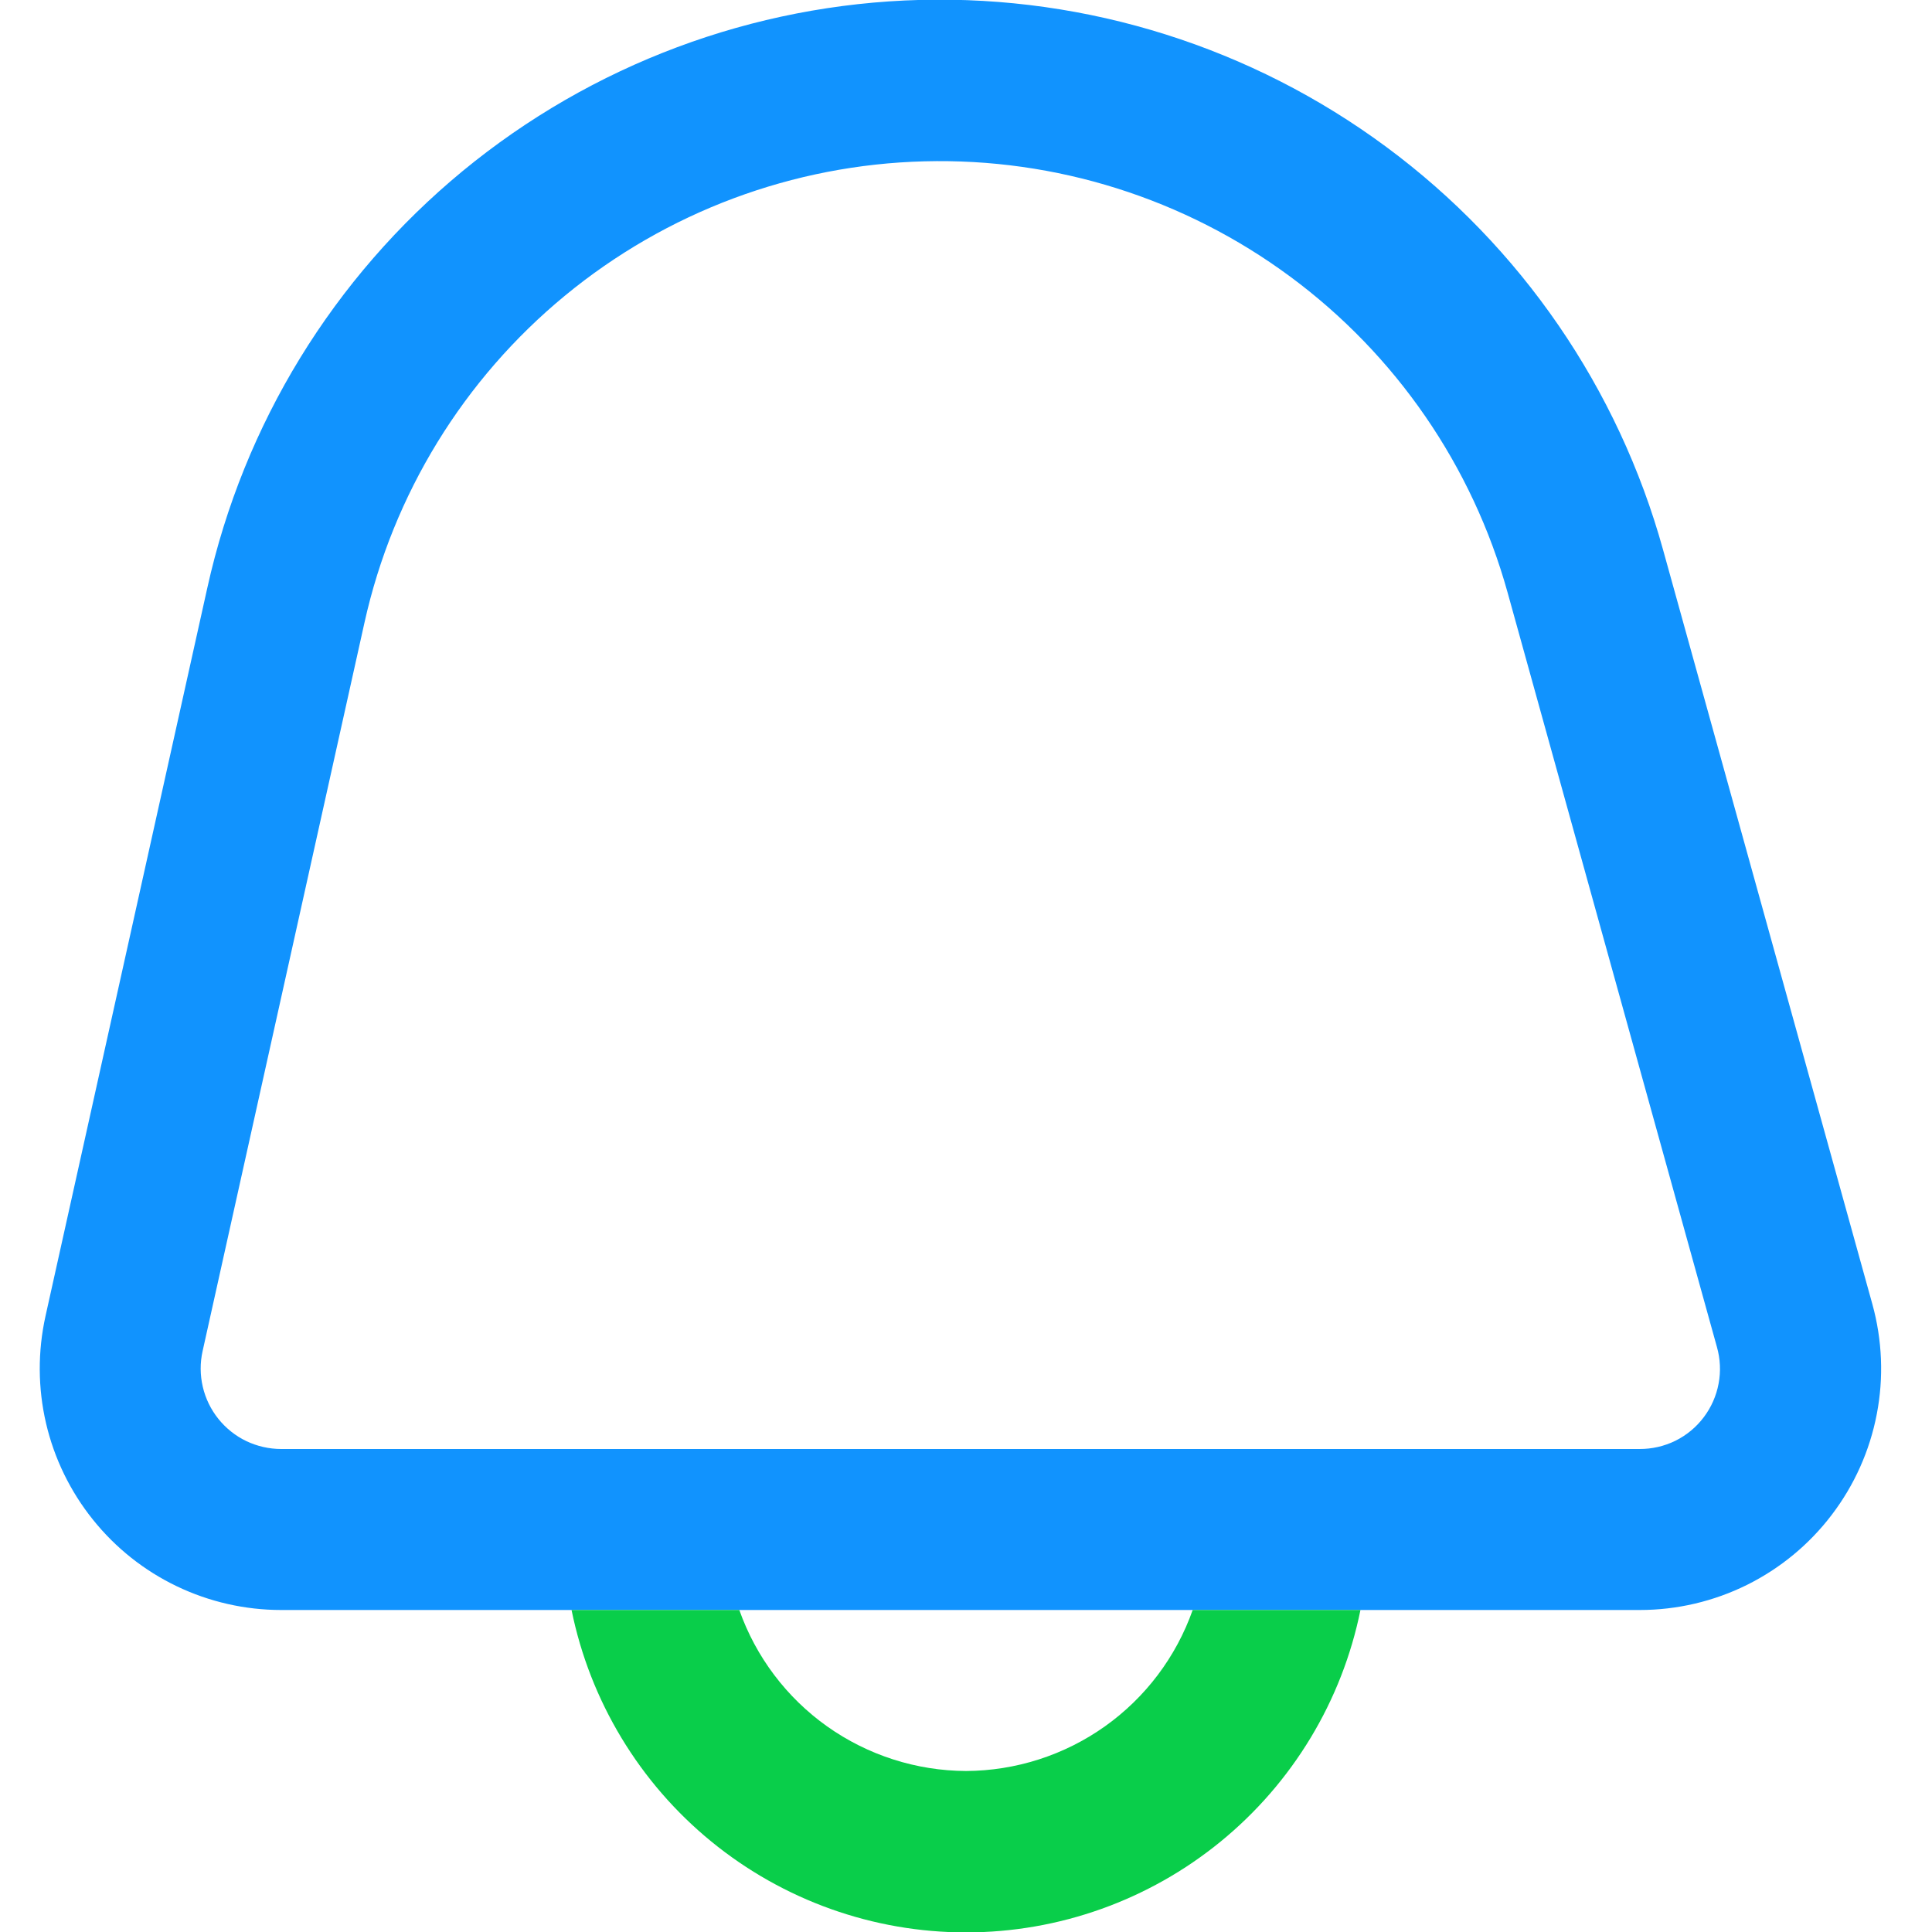
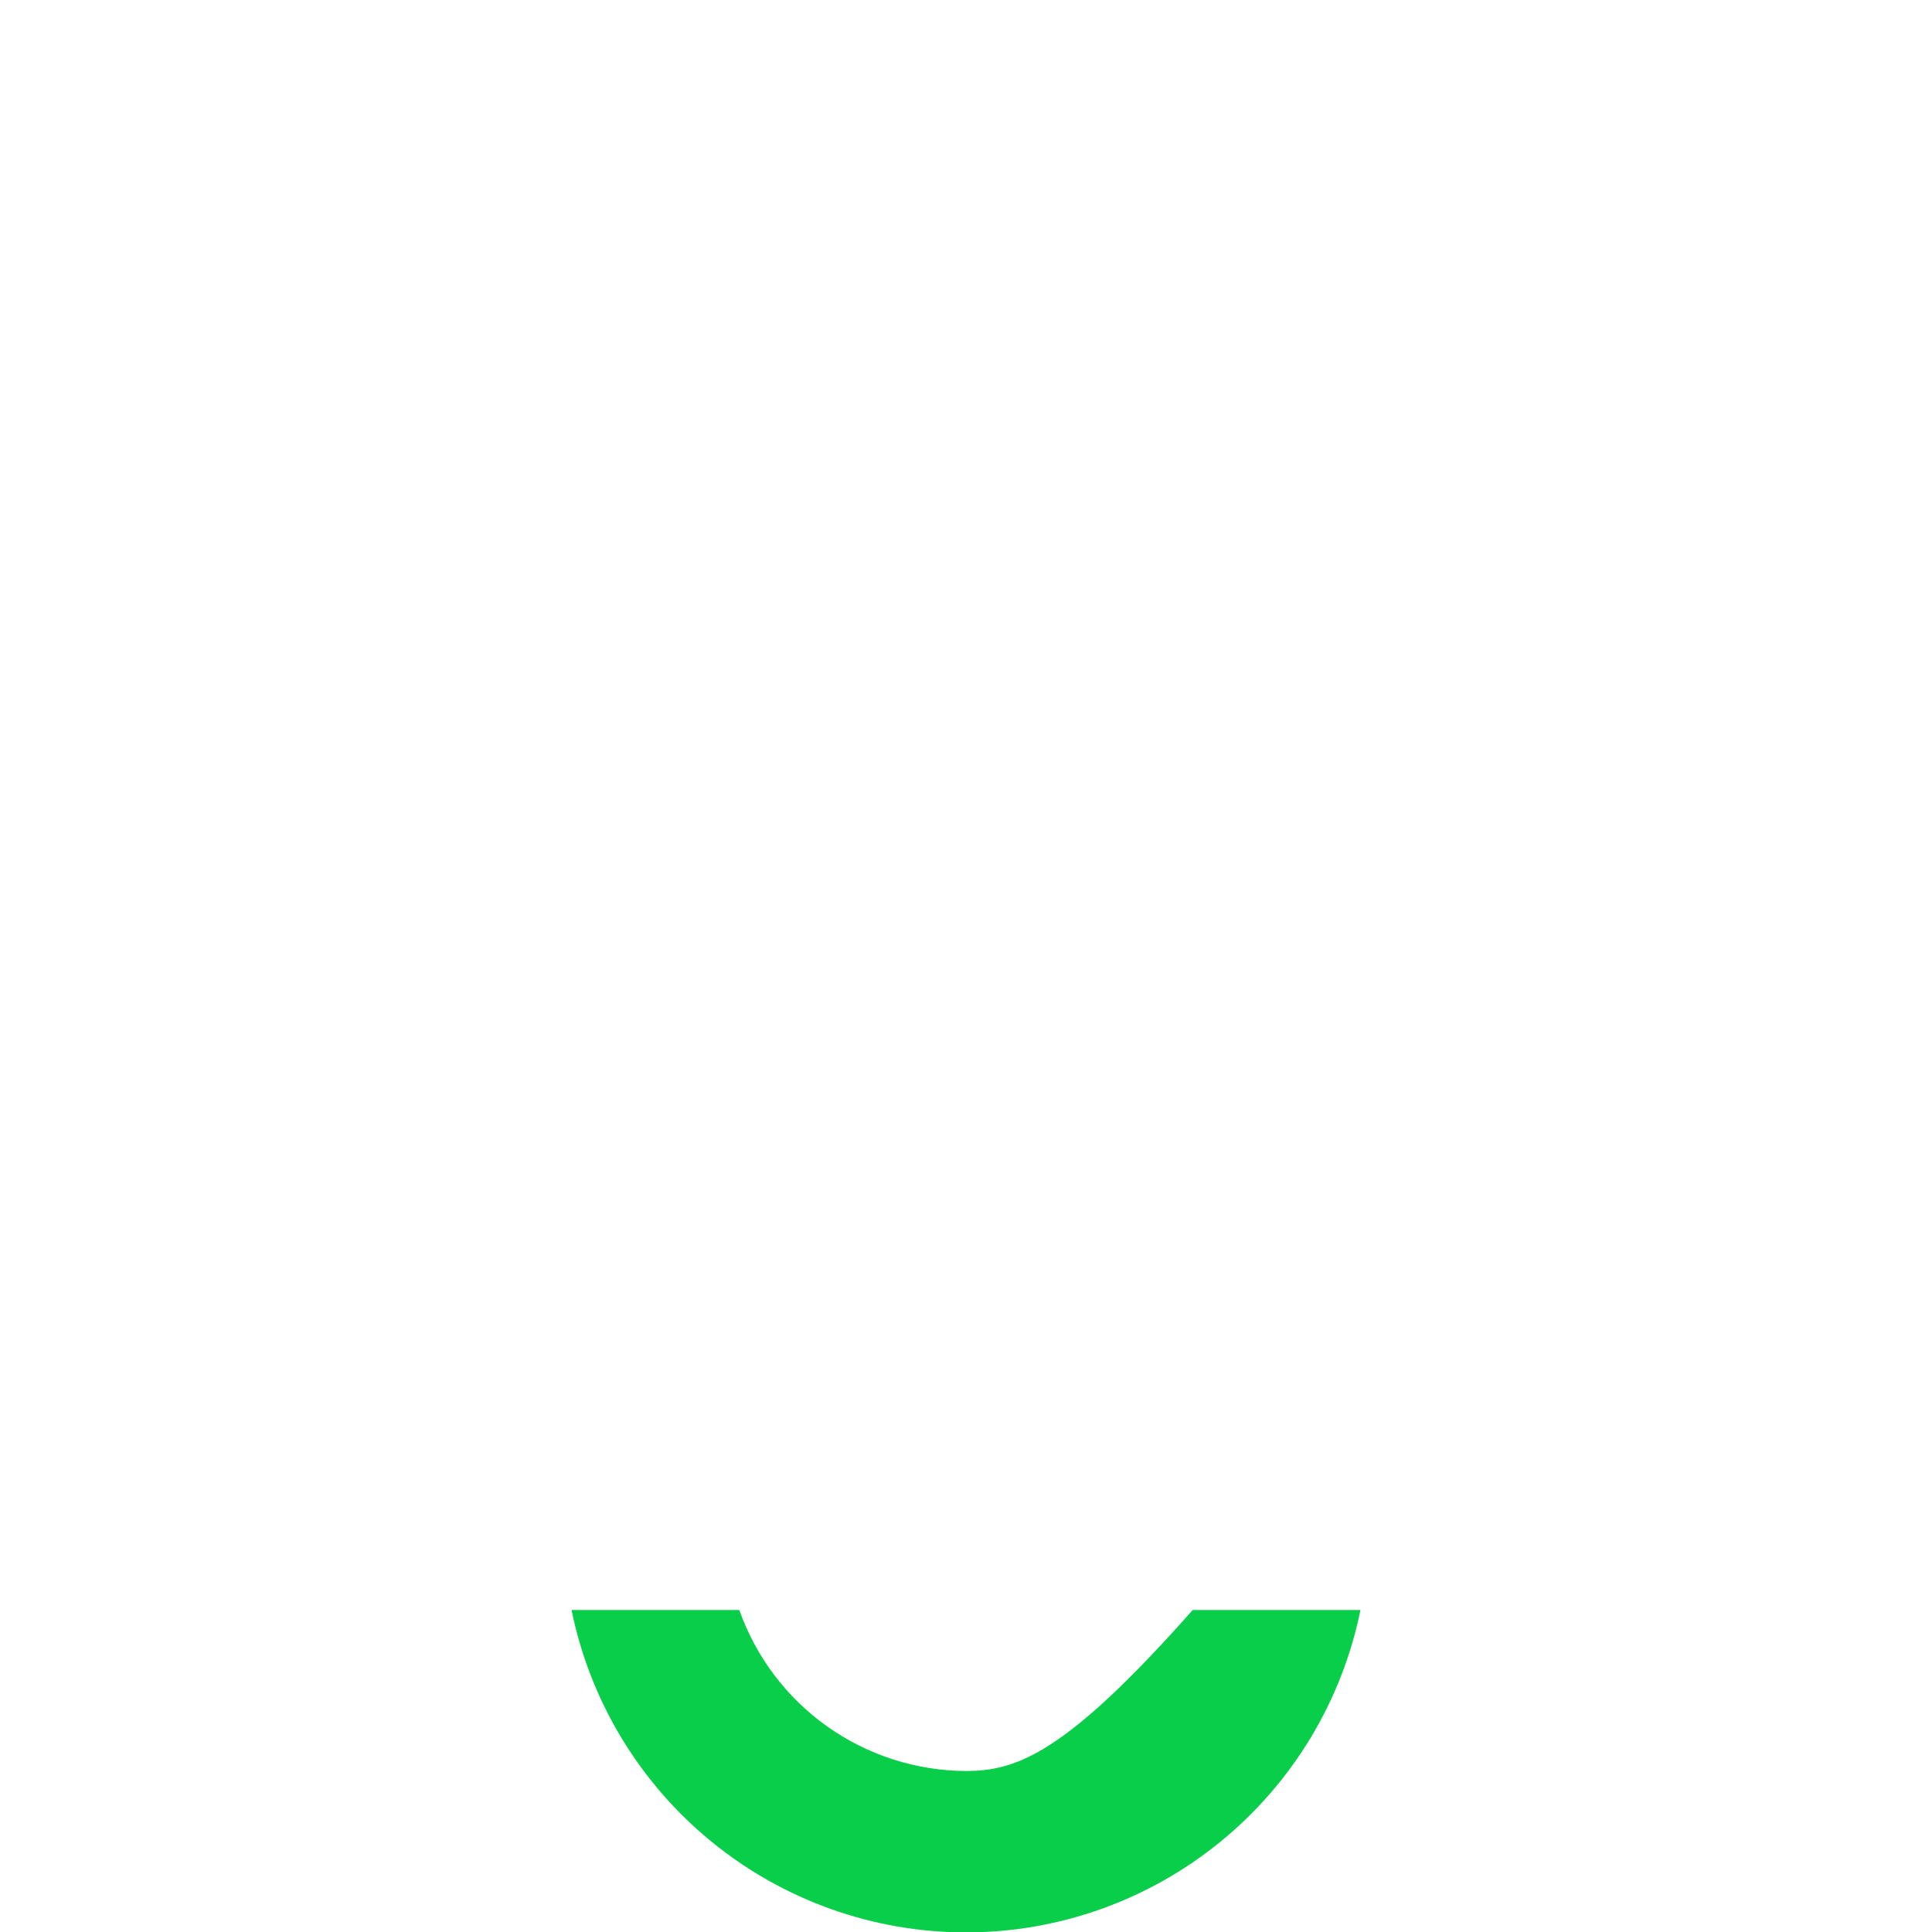
<svg xmlns="http://www.w3.org/2000/svg" width="24" height="24" viewBox="0 0 24 24" fill="none">
-   <path fill-rule="evenodd" clip-rule="evenodd" d="M23.259 16.2L20.659 6.829C20.104 4.825 18.894 3.063 17.222 1.826C15.55 0.588 13.513 -0.055 11.433 -0.001C9.354 0.053 7.353 0.802 5.747 2.125C4.142 3.448 3.026 5.269 2.576 7.3L0.565 16.35C0.468 16.789 0.47 17.243 0.572 17.681C0.674 18.118 0.873 18.527 1.154 18.877C1.435 19.228 1.791 19.511 2.196 19.705C2.6 19.899 3.044 20 3.493 20H7.1H16.9H20.37C20.832 20 21.288 19.893 21.702 19.688C22.116 19.482 22.477 19.184 22.756 18.816C23.036 18.448 23.227 18.021 23.314 17.567C23.402 17.113 23.382 16.645 23.259 16.2ZM20.812 17.898C20.951 17.829 21.072 17.729 21.165 17.605C21.258 17.482 21.321 17.339 21.349 17.188C21.378 17.036 21.37 16.88 21.328 16.732L18.728 7.361C18.291 5.788 17.34 4.406 16.027 3.436C14.714 2.465 13.115 1.961 11.483 2.004C9.851 2.046 8.28 2.633 7.019 3.672C5.759 4.71 4.882 6.139 4.528 7.733L2.517 16.783C2.484 16.929 2.485 17.081 2.519 17.227C2.553 17.373 2.619 17.509 2.713 17.626C2.807 17.743 2.925 17.837 3.06 17.902C3.195 17.966 3.343 18 3.493 18H20.365C20.52 18.001 20.673 17.966 20.812 17.898Z" fill="#1193FE" />
-   <path d="M7.1 20C7.33 21.13 7.943 22.146 8.836 22.876C9.729 23.606 10.847 24.005 12 24.005C13.153 24.005 14.271 23.606 15.164 22.876C16.057 22.146 16.671 21.13 16.9 20H14.816C14.61 20.583 14.229 21.088 13.725 21.446C13.221 21.804 12.618 21.997 12 22C11.382 21.997 10.78 21.804 10.275 21.446C9.771 21.088 9.39 20.583 9.184 20H7.1Z" fill="#09CE4A" />
+   <path d="M7.1 20C7.33 21.13 7.943 22.146 8.836 22.876C9.729 23.606 10.847 24.005 12 24.005C13.153 24.005 14.271 23.606 15.164 22.876C16.057 22.146 16.671 21.13 16.9 20H14.816C13.221 21.804 12.618 21.997 12 22C11.382 21.997 10.78 21.804 10.275 21.446C9.771 21.088 9.39 20.583 9.184 20H7.1Z" fill="#09CE4A" />
</svg>